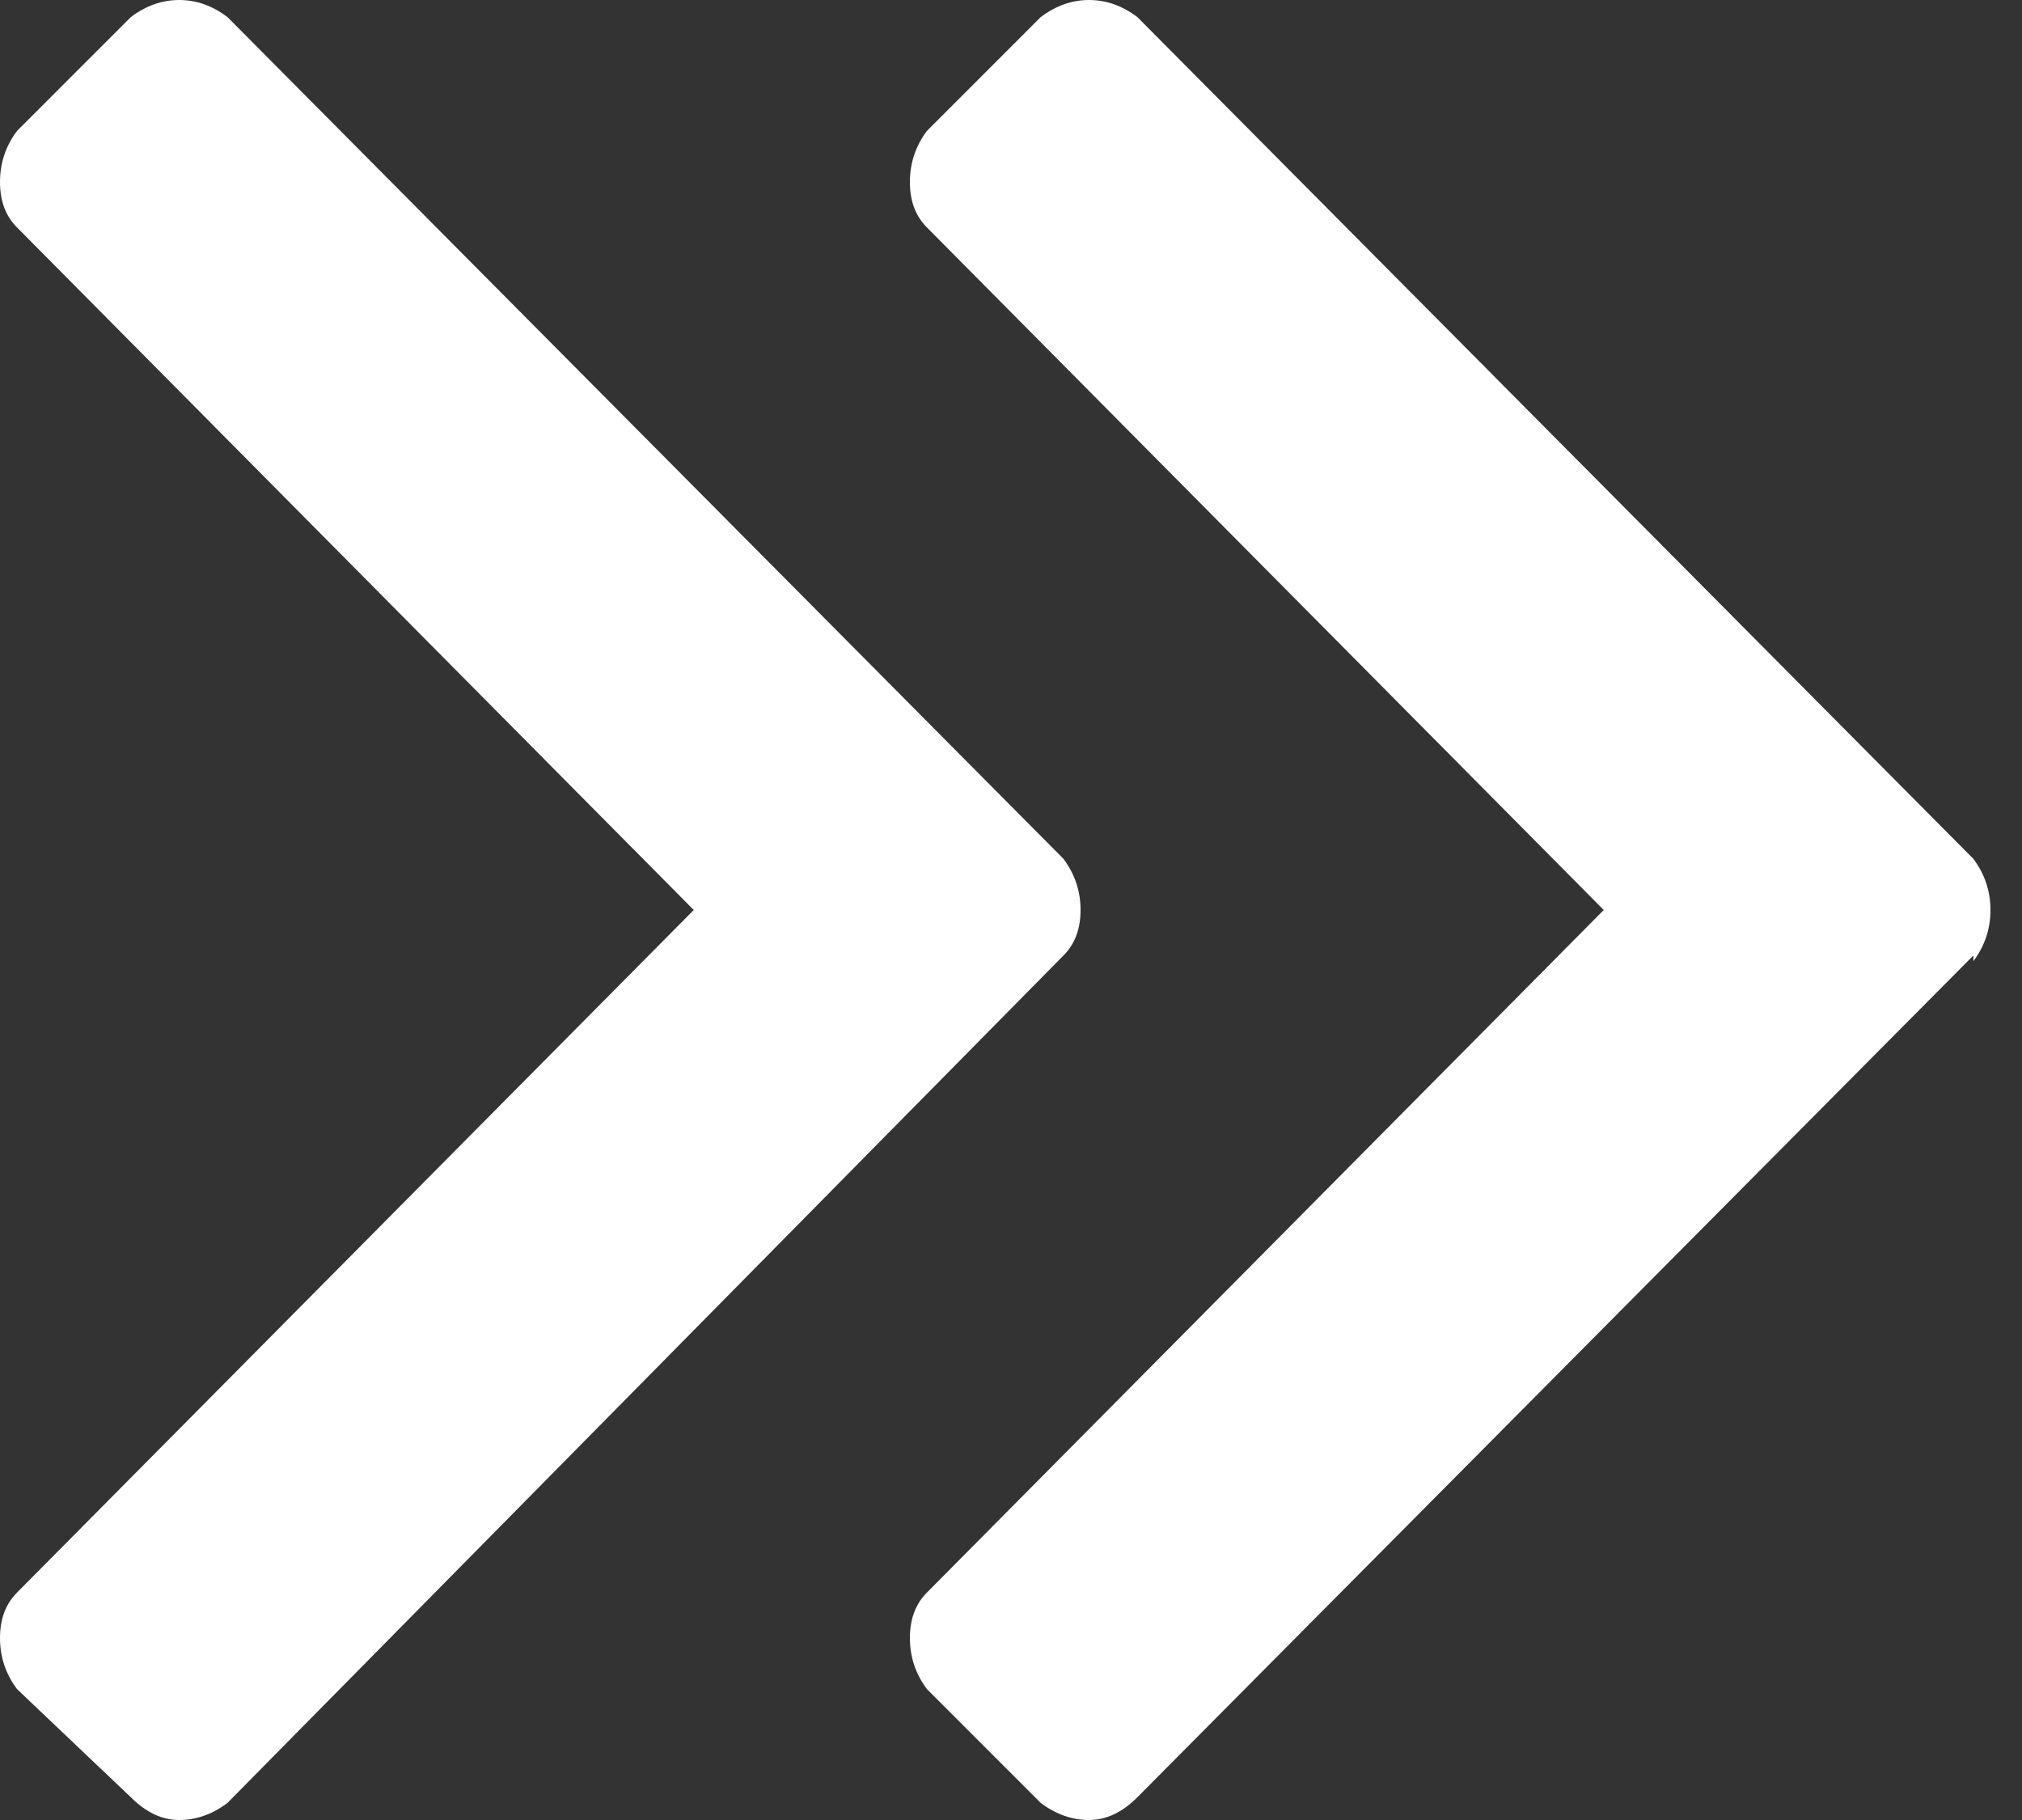
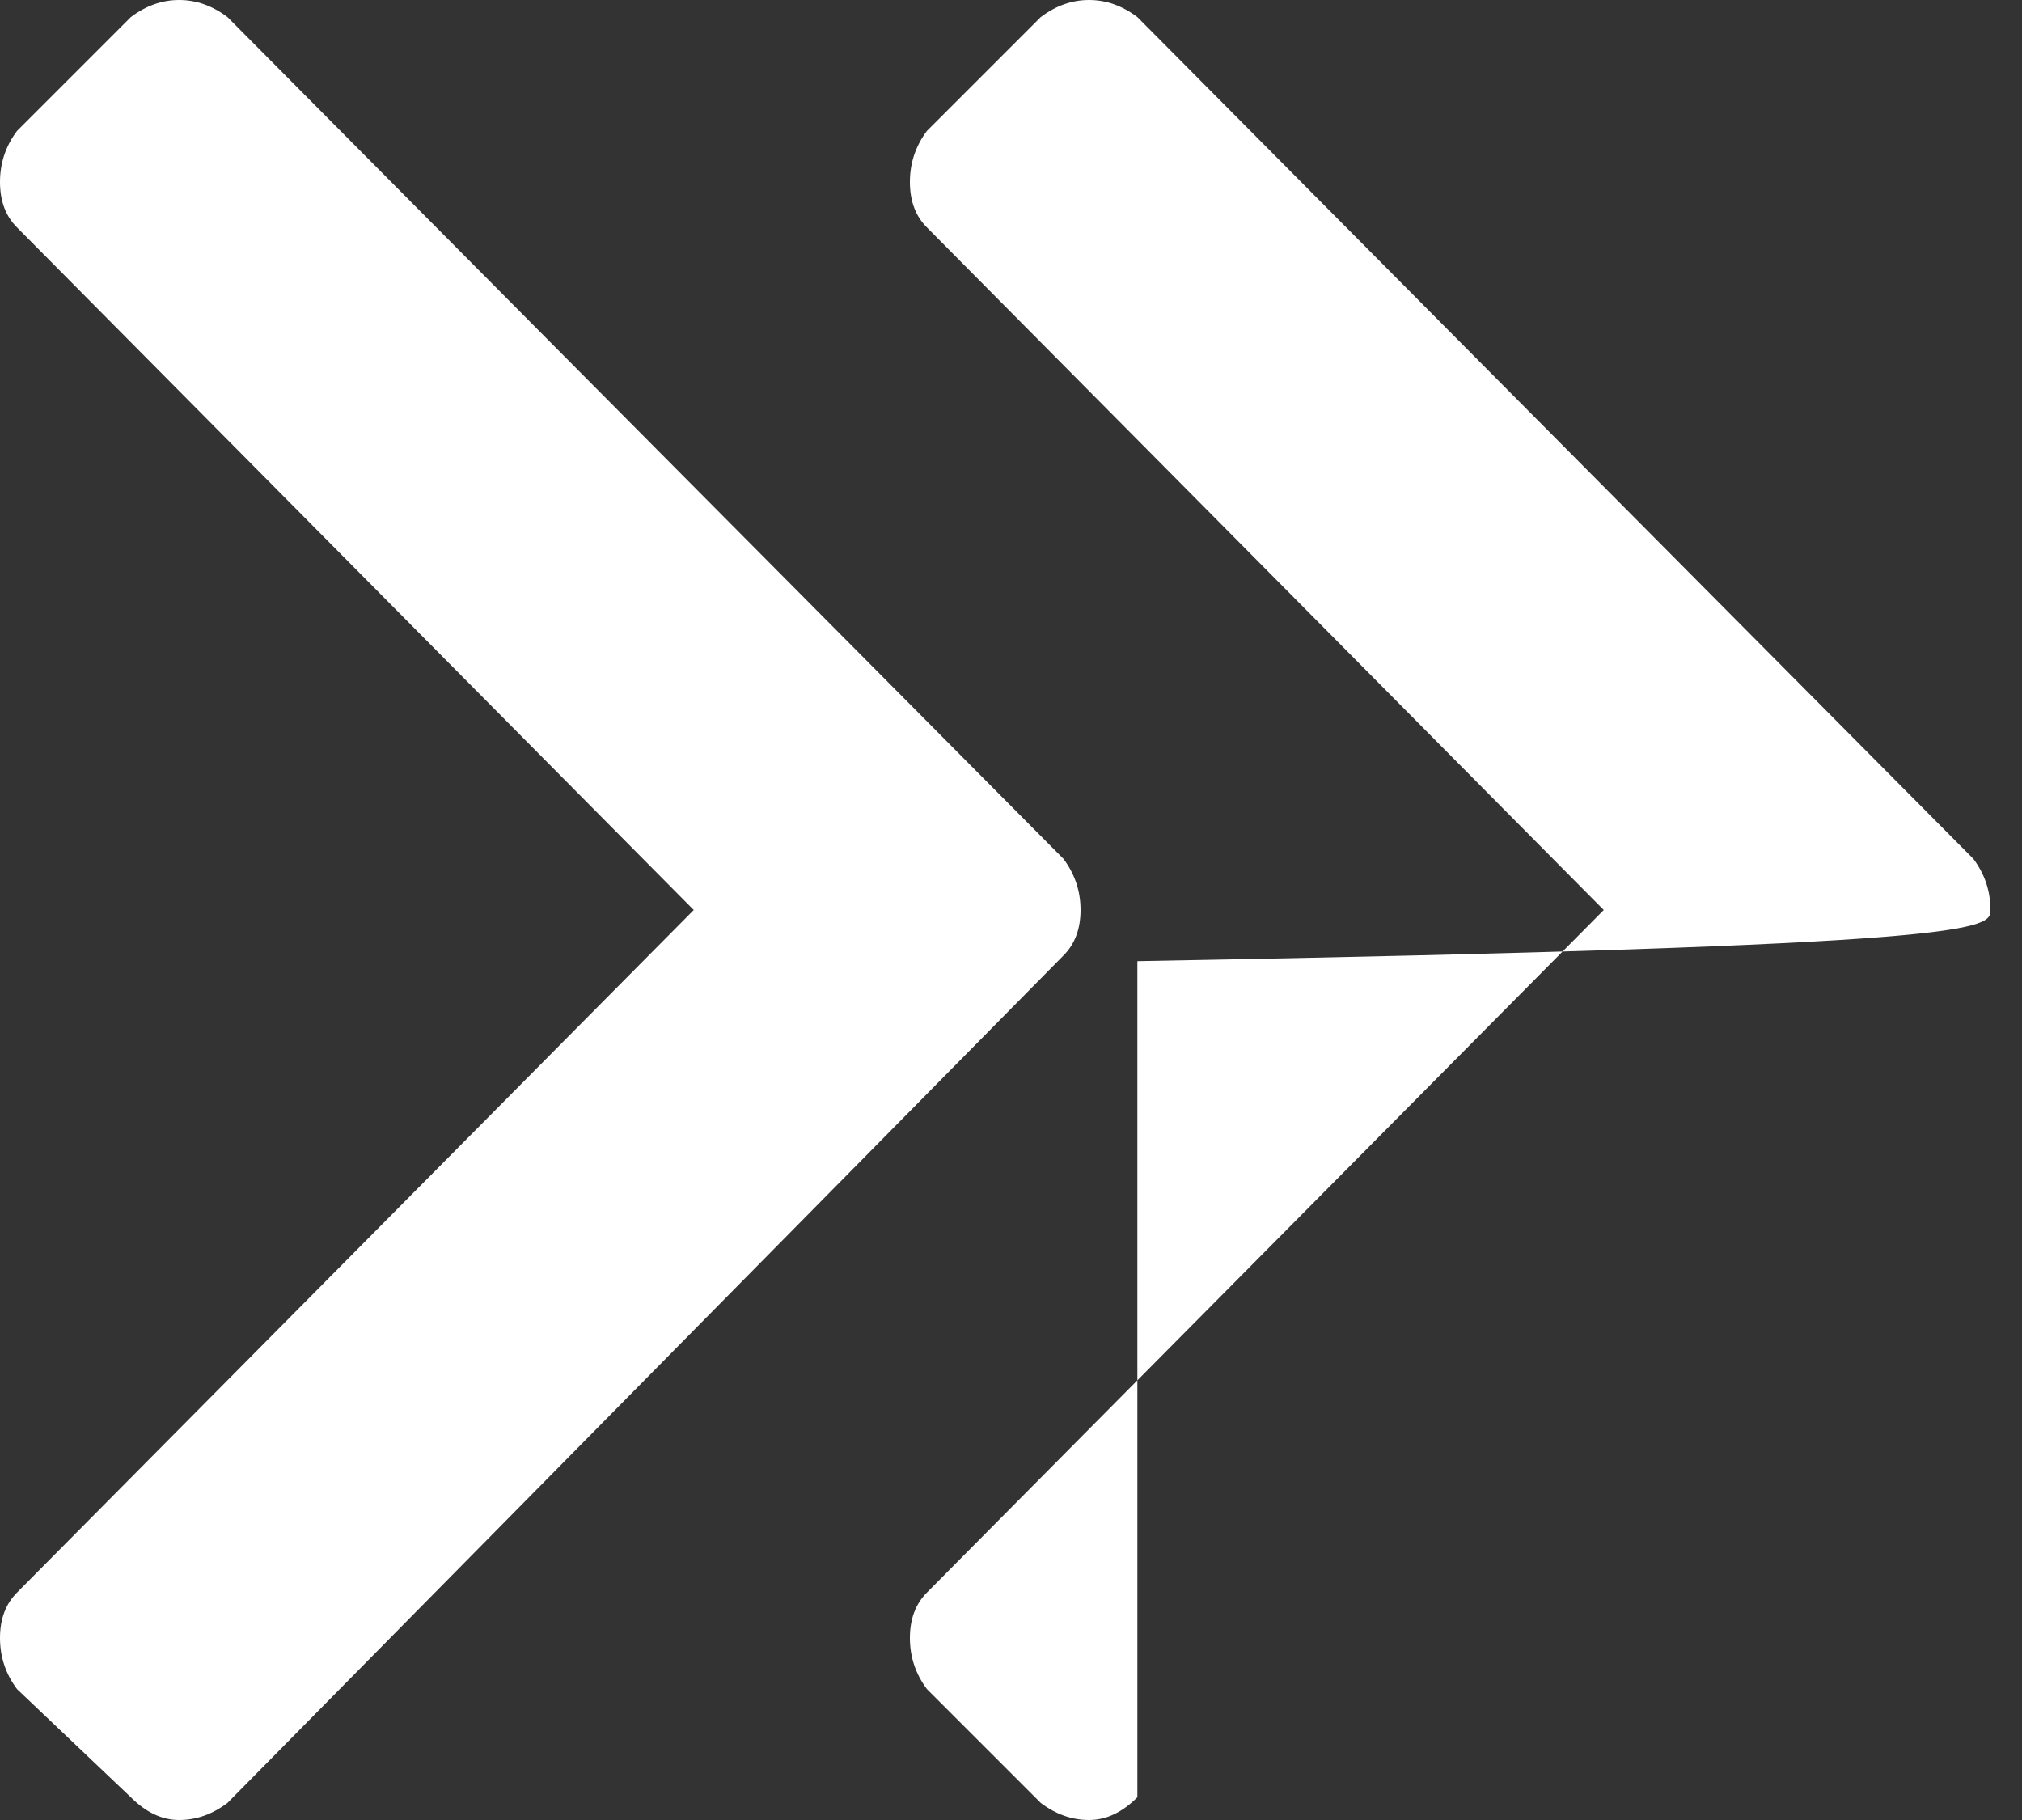
<svg xmlns="http://www.w3.org/2000/svg" width="20" height="18" viewBox="0 0 20 18" fill="none">
  <rect x="0" y="0" width="20" height="18" fill="#333333" stroke="none" />
-   <path d="M10.772 18C10.941 18 11.1 17.925 11.25 17.775L19.519 9.45V9.506C19.631 9.356 19.688 9.188 19.688 9C19.688 8.812 19.631 8.644 19.519 8.494L11.25 0.169C11.1 0.056 10.941 0 10.772 0C10.603 0 10.444 0.056 10.294 0.169L9.169 1.294C9.056 1.444 9 1.613 9 1.8C9 1.988 9.056 2.138 9.169 2.25L15.863 9L9.169 15.75C9.056 15.863 9 16.012 9 16.2C9 16.387 9.056 16.556 9.169 16.706L10.294 17.831C10.444 17.944 10.603 18 10.772 18ZM1.772 18C1.941 18 2.1 17.944 2.25 17.831L10.519 9.45C10.631 9.338 10.688 9.188 10.688 9C10.688 8.812 10.631 8.644 10.519 8.494L2.25 0.169C2.1 0.056 1.941 0 1.772 0C1.603 0 1.444 0.056 1.294 0.169L0.169 1.294C0.056 1.444 0 1.613 0 1.8C0 1.988 0.056 2.138 0.169 2.25L6.862 9L0.169 15.75C0.056 15.863 0 16.012 0 16.2C0 16.387 0.056 16.556 0.169 16.706L1.294 17.775C1.444 17.925 1.603 18 1.772 18Z" fill="white" />
+   <path d="M10.772 18C10.941 18 11.1 17.925 11.25 17.775V9.506C19.631 9.356 19.688 9.188 19.688 9C19.688 8.812 19.631 8.644 19.519 8.494L11.25 0.169C11.1 0.056 10.941 0 10.772 0C10.603 0 10.444 0.056 10.294 0.169L9.169 1.294C9.056 1.444 9 1.613 9 1.8C9 1.988 9.056 2.138 9.169 2.25L15.863 9L9.169 15.75C9.056 15.863 9 16.012 9 16.2C9 16.387 9.056 16.556 9.169 16.706L10.294 17.831C10.444 17.944 10.603 18 10.772 18ZM1.772 18C1.941 18 2.1 17.944 2.25 17.831L10.519 9.45C10.631 9.338 10.688 9.188 10.688 9C10.688 8.812 10.631 8.644 10.519 8.494L2.25 0.169C2.1 0.056 1.941 0 1.772 0C1.603 0 1.444 0.056 1.294 0.169L0.169 1.294C0.056 1.444 0 1.613 0 1.8C0 1.988 0.056 2.138 0.169 2.25L6.862 9L0.169 15.75C0.056 15.863 0 16.012 0 16.2C0 16.387 0.056 16.556 0.169 16.706L1.294 17.775C1.444 17.925 1.603 18 1.772 18Z" fill="white" />
</svg>